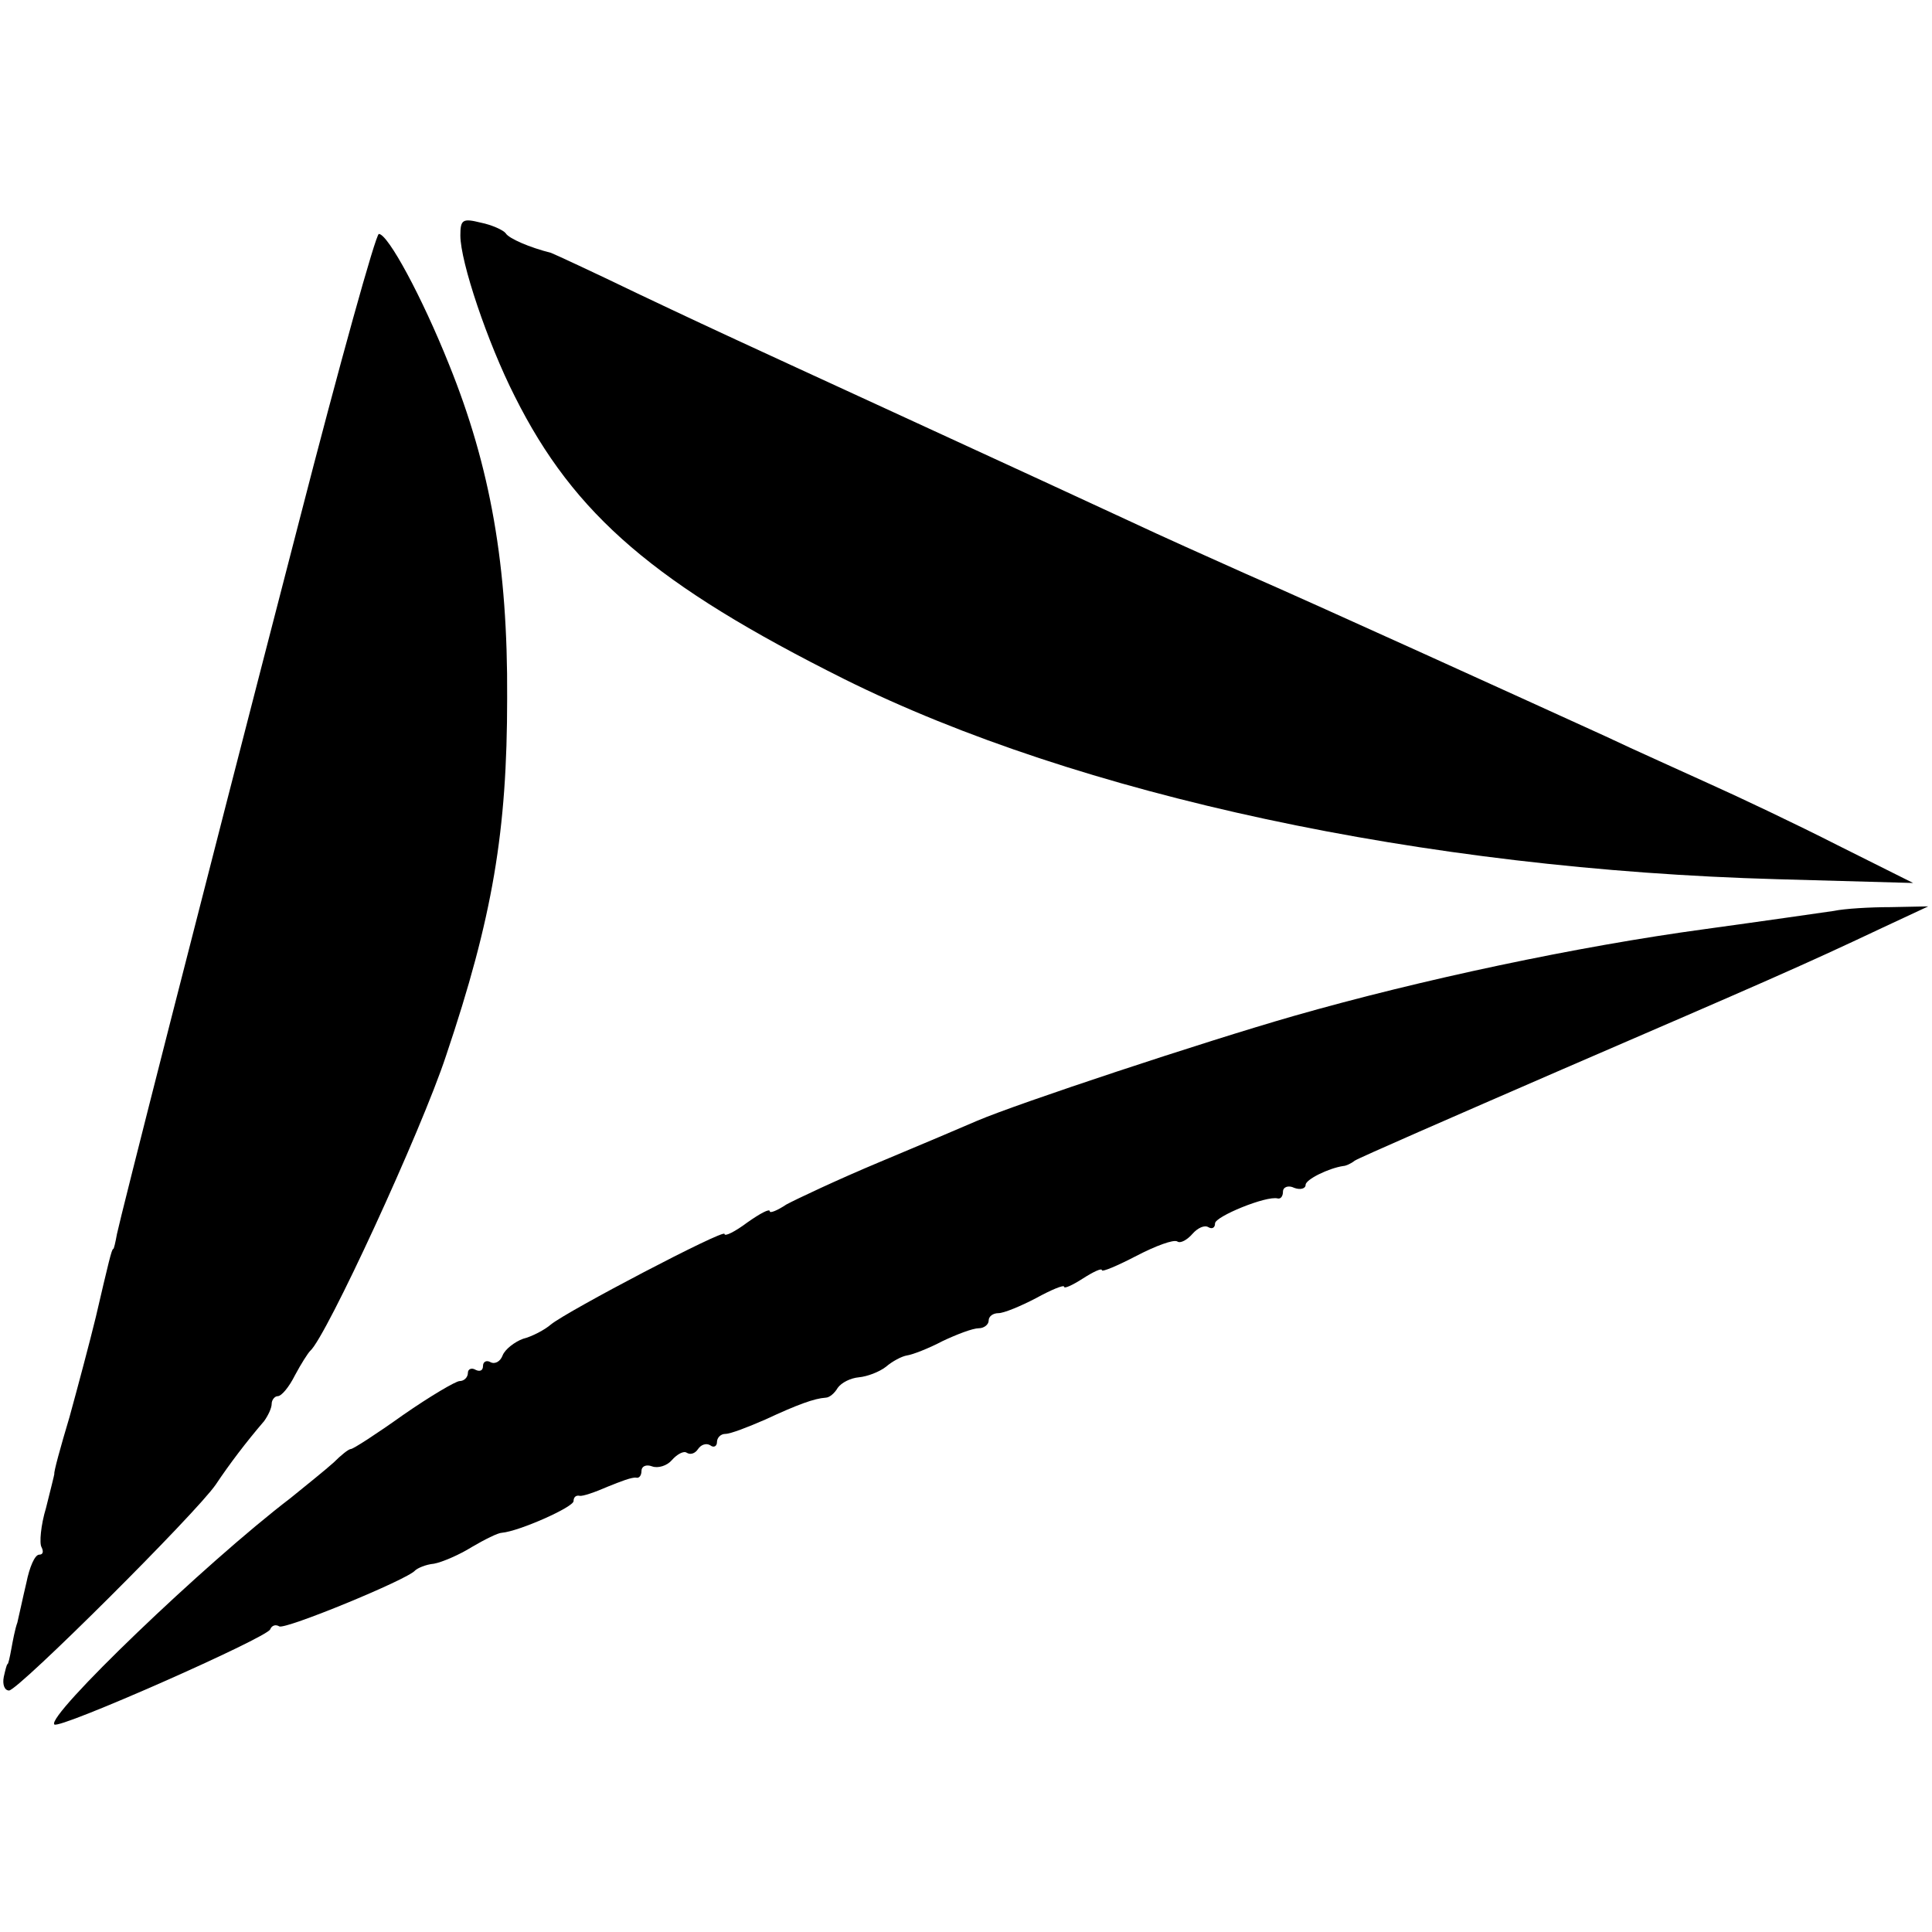
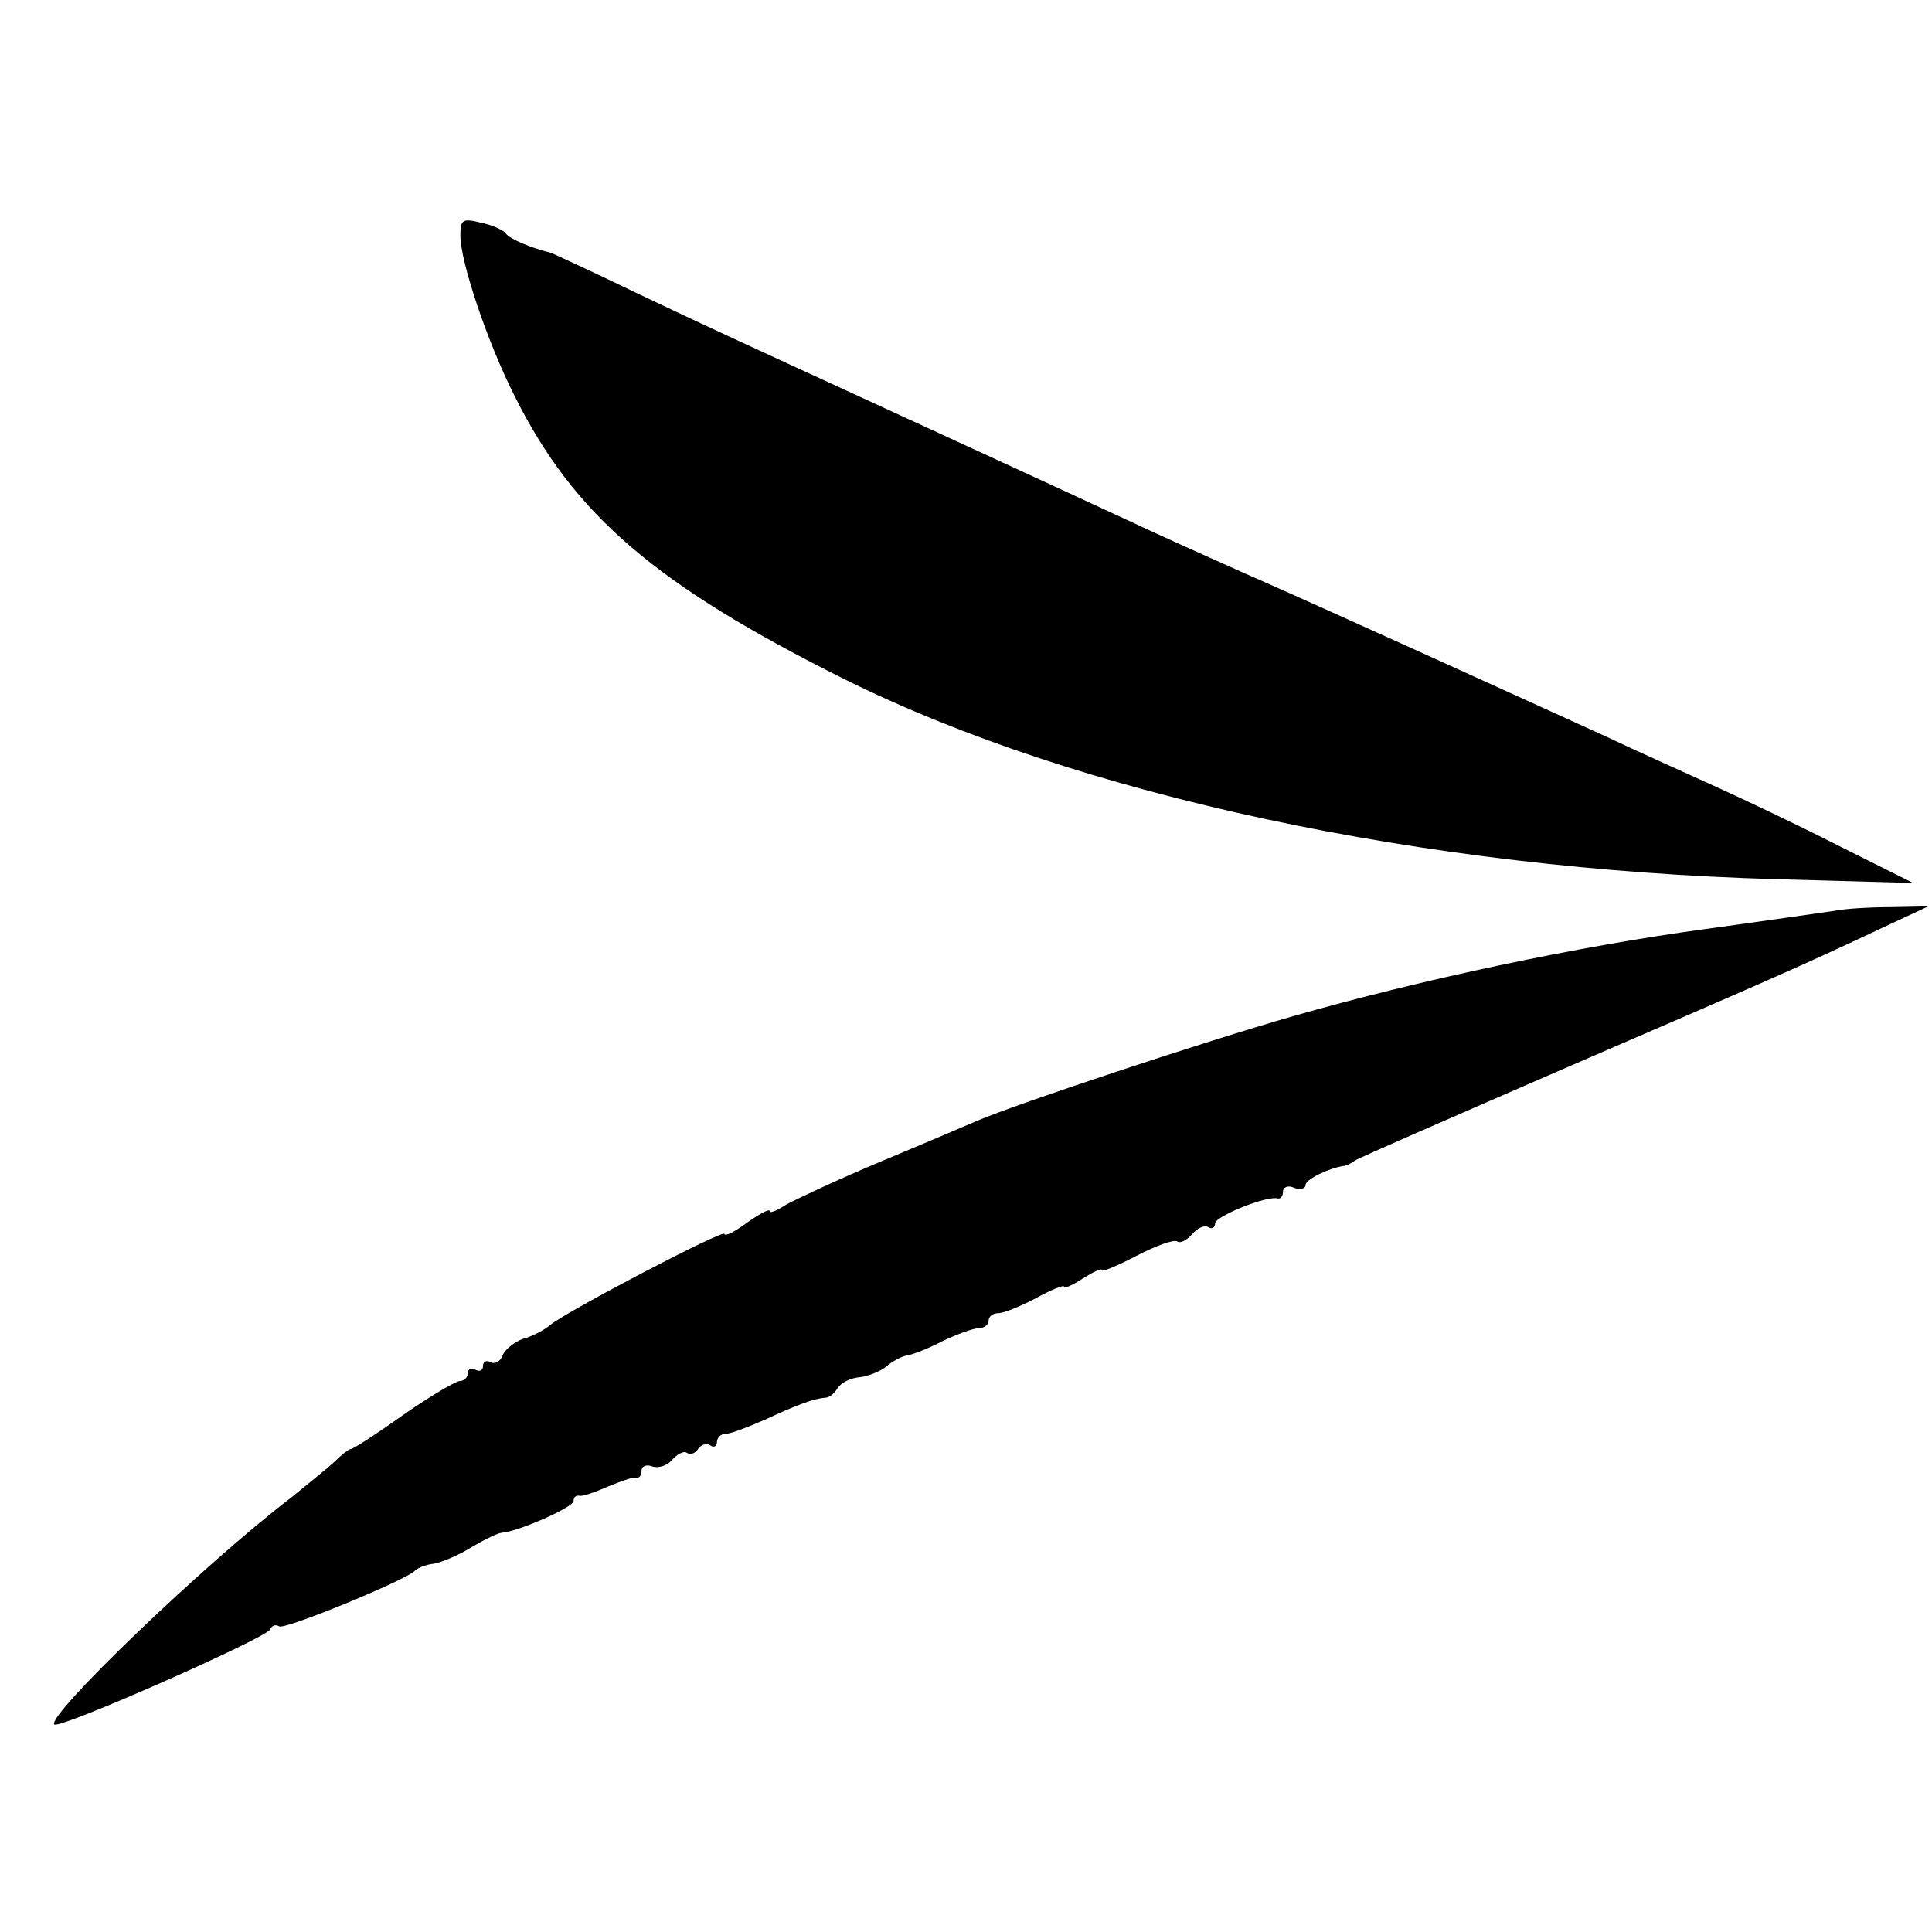
<svg xmlns="http://www.w3.org/2000/svg" version="1.0" width="256pt" height="256pt" viewBox="0 0 256 256" preserveAspectRatio="xMidYMid meet">
  <g transform="translate(0,256) scale(0.1,-0.1)" fill="#000000" stroke="none">
    <path d="M610 2248 c0 -35 36 -142 72 -213 79 -158 187 -250 437 -375 310 -154 767 -252 1236 -265 l180 -5 -100 50 c-55 28 -131 64 -169 81 -37 17 -100 45 -140 64 -112 51 -382 174 -476 215 -47 21 -114 51 -150 68 -103 48 -493 227 -525 242 -11 5 -69 32 -130 61 -60 29 -112 53 -115 54 -28 7 -56 19 -60 26 -3 4 -18 11 -33 14 -24 6 -27 4 -27 -17z" />
-     <path d="M396 1868 c-138 -533 -236 -919 -241 -943 -2 -11 -4 -20 -5 -20 -2 0 -6 -17 -23 -90 -8 -33 -24 -93 -35 -133 -12 -40 -21 -73 -20 -75 0 -1 -5 -21 -11 -45 -7 -23 -9 -47 -6 -52 3 -6 2 -10 -3 -10 -6 0 -13 -17 -17 -37 -5 -21 -10 -45 -12 -53 -3 -8 -6 -24 -8 -35 -2 -11 -4 -20 -5 -20 -1 0 -3 -8 -5 -17 -2 -10 1 -18 7 -18 12 0 248 235 274 273 18 27 40 56 64 84 5 7 10 17 10 23 0 5 4 10 8 10 5 0 15 12 23 28 8 15 17 29 20 32 21 18 147 291 180 391 62 184 81 298 81 474 1 175 -22 306 -77 442 -36 90 -81 173 -93 173 -4 0 -52 -172 -106 -382z" />
    <path d="M2430 1353 c-14 -2 -90 -13 -170 -24 -170 -23 -377 -67 -545 -115 -122 -35 -366 -116 -420 -139 -16 -7 -75 -32 -130 -55 -55 -23 -110 -49 -123 -56 -12 -8 -22 -12 -22 -9 0 4 -13 -3 -30 -15 -16 -12 -30 -19 -30 -15 0 7 -208 -102 -230 -120 -8 -7 -25 -16 -37 -19 -11 -4 -24 -14 -27 -22 -3 -8 -10 -12 -16 -9 -5 3 -10 1 -10 -5 0 -6 -4 -8 -10 -5 -5 3 -10 1 -10 -4 0 -6 -5 -11 -11 -11 -5 0 -39 -20 -75 -45 -35 -25 -66 -45 -69 -45 -3 0 -13 -8 -23 -18 -10 -9 -36 -30 -57 -47 -114 -87 -324 -289 -313 -300 6 -7 282 115 286 126 2 5 7 7 12 4 7 -5 170 62 180 74 3 3 14 8 25 9 11 2 34 12 50 22 17 10 35 19 40 19 23 2 95 34 95 42 0 5 3 8 8 7 4 -1 21 5 37 12 17 7 33 13 38 12 4 -1 7 3 7 9 0 6 6 9 14 6 8 -3 20 1 26 8 7 8 16 13 20 10 5 -3 11 -1 15 5 4 6 11 8 16 5 5 -4 9 -1 9 4 0 6 5 11 11 11 7 0 30 9 53 19 43 20 65 28 80 29 5 0 12 6 16 13 5 7 17 13 28 14 11 1 27 7 36 14 8 7 21 14 28 15 7 1 28 9 47 19 19 9 40 17 48 17 7 0 13 5 13 10 0 6 6 10 13 10 7 0 29 9 50 20 20 11 37 18 37 15 0 -3 11 2 25 11 14 9 25 14 25 11 0 -3 21 6 46 19 25 13 49 22 54 19 4 -3 13 2 20 10 7 8 16 12 21 9 5 -3 9 -1 9 5 0 9 68 37 83 33 4 -1 7 3 7 9 0 6 7 9 15 5 8 -3 15 -1 15 4 0 7 30 22 50 25 3 0 10 3 15 7 6 4 130 58 275 121 266 115 315 136 425 188 l60 28 -50 -1 c-27 0 -61 -2 -75 -5z" />
  </g>
</svg>